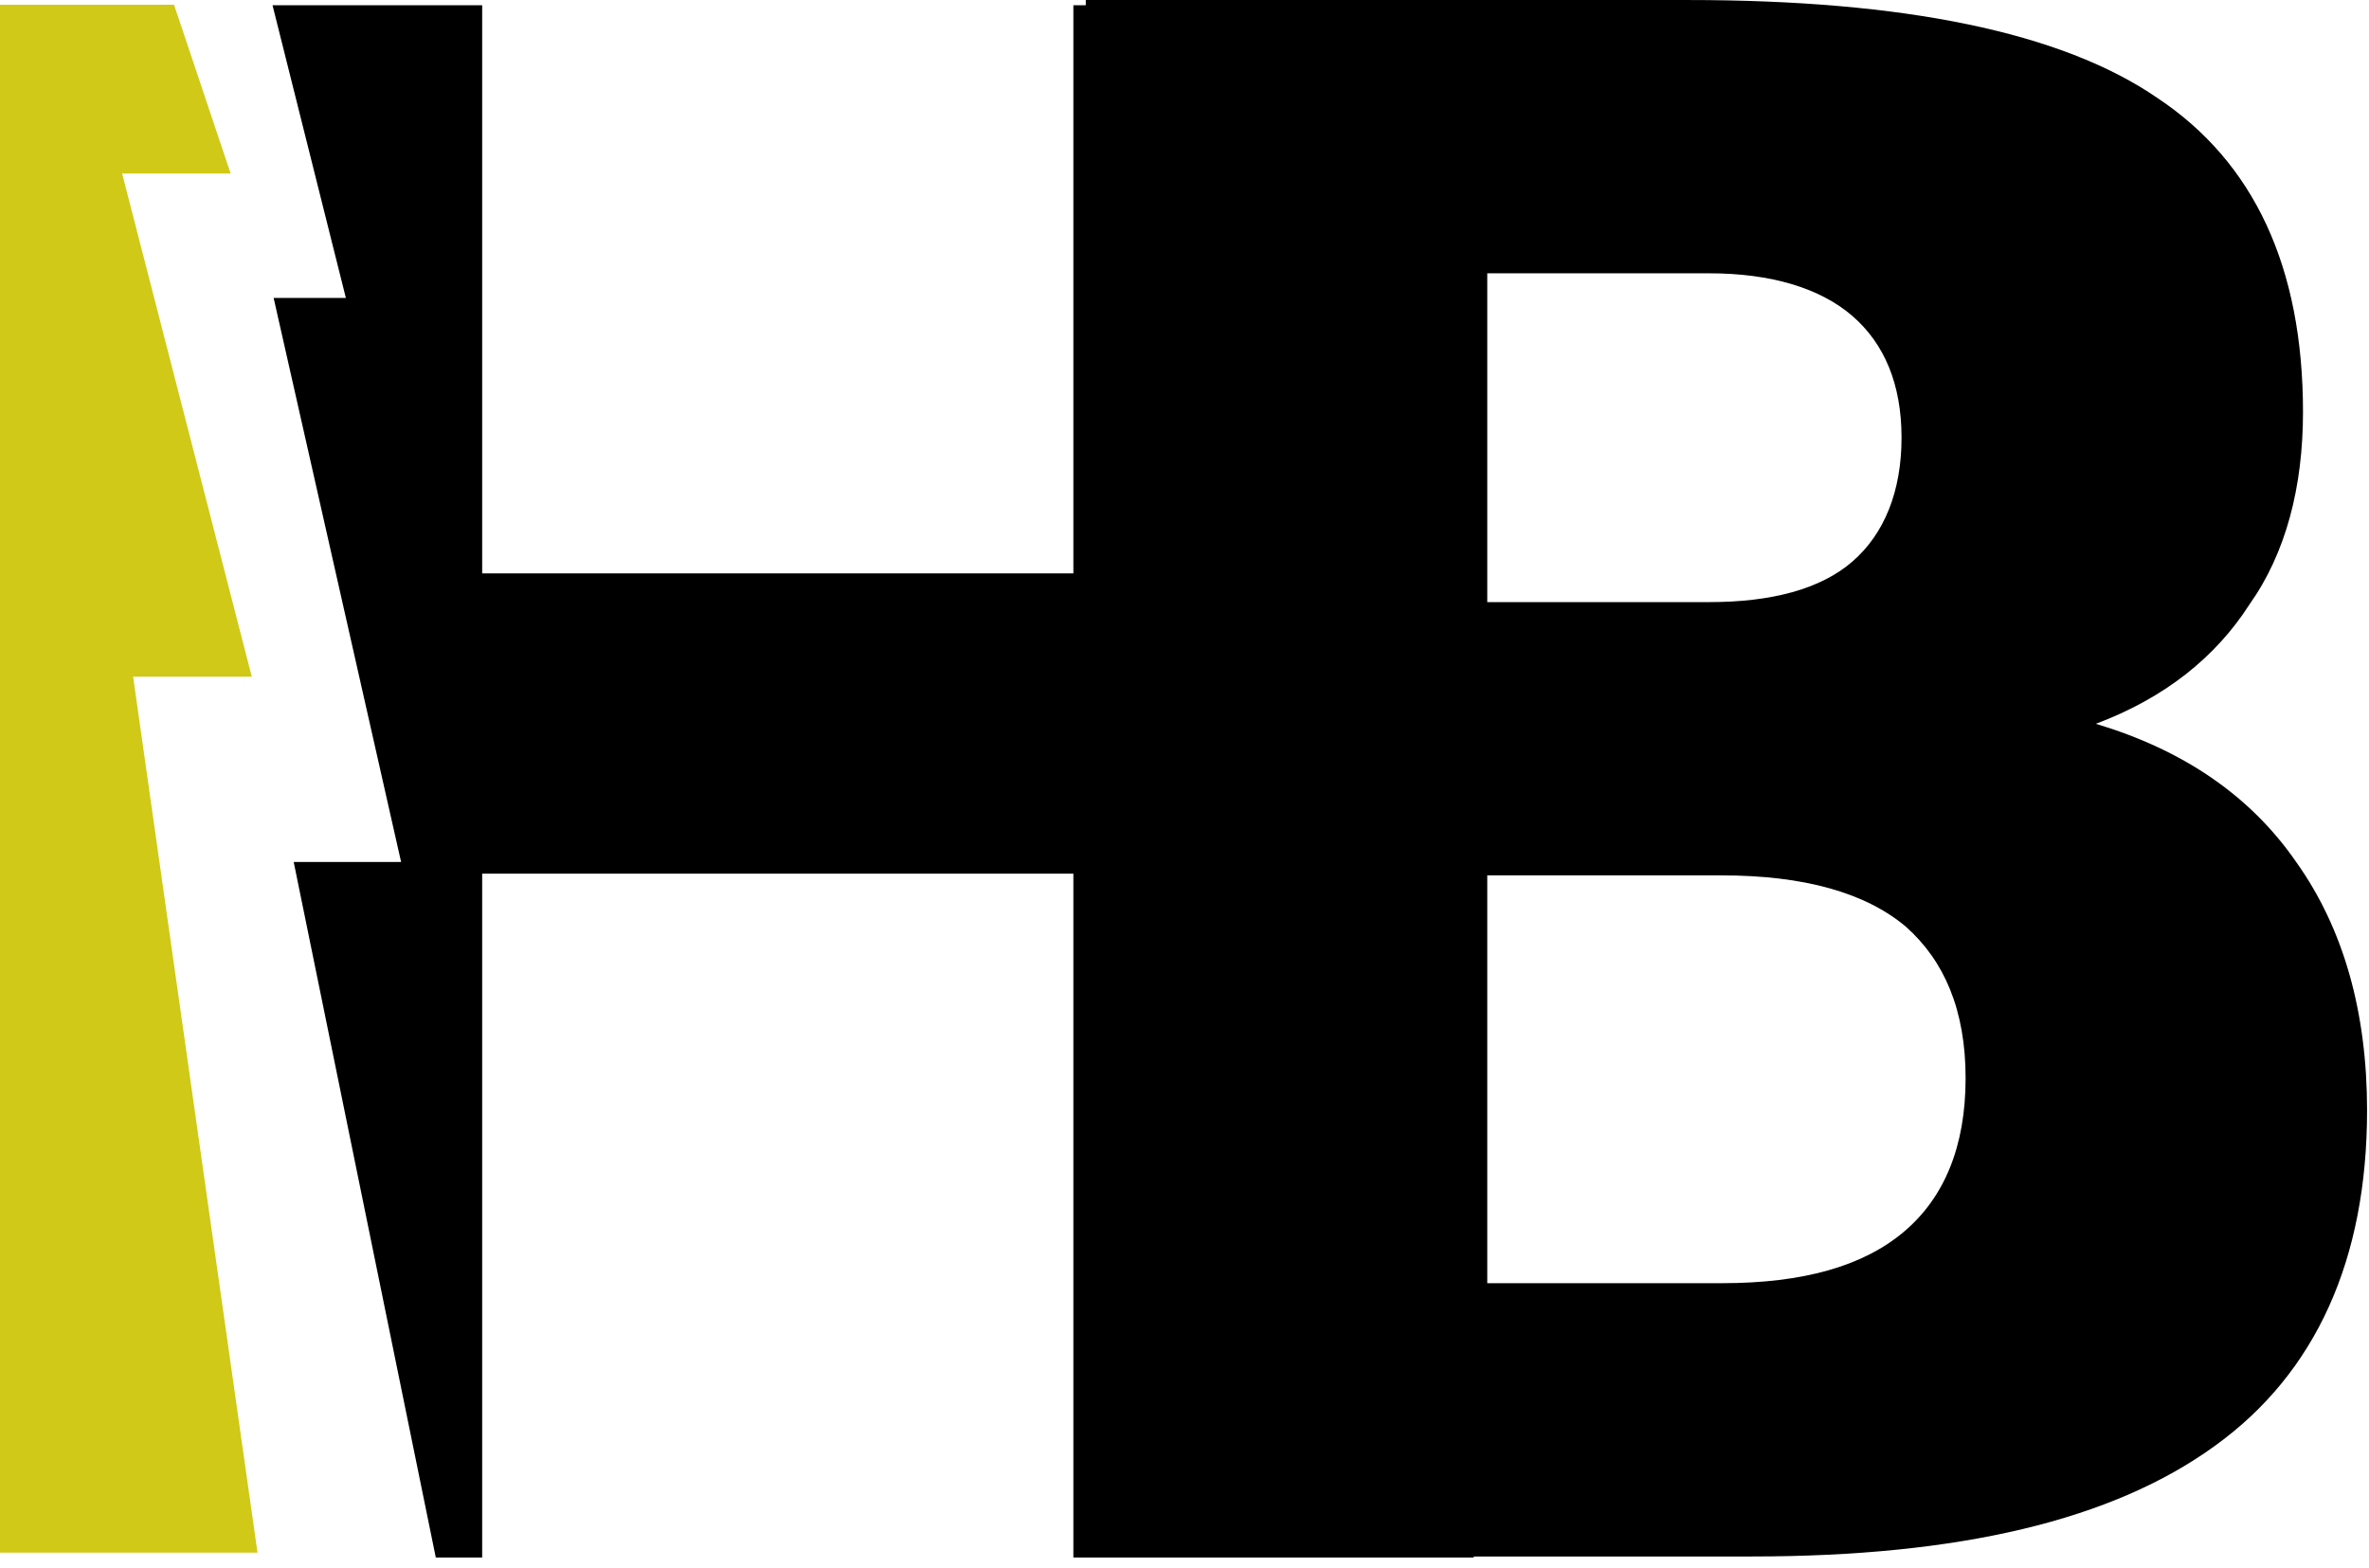
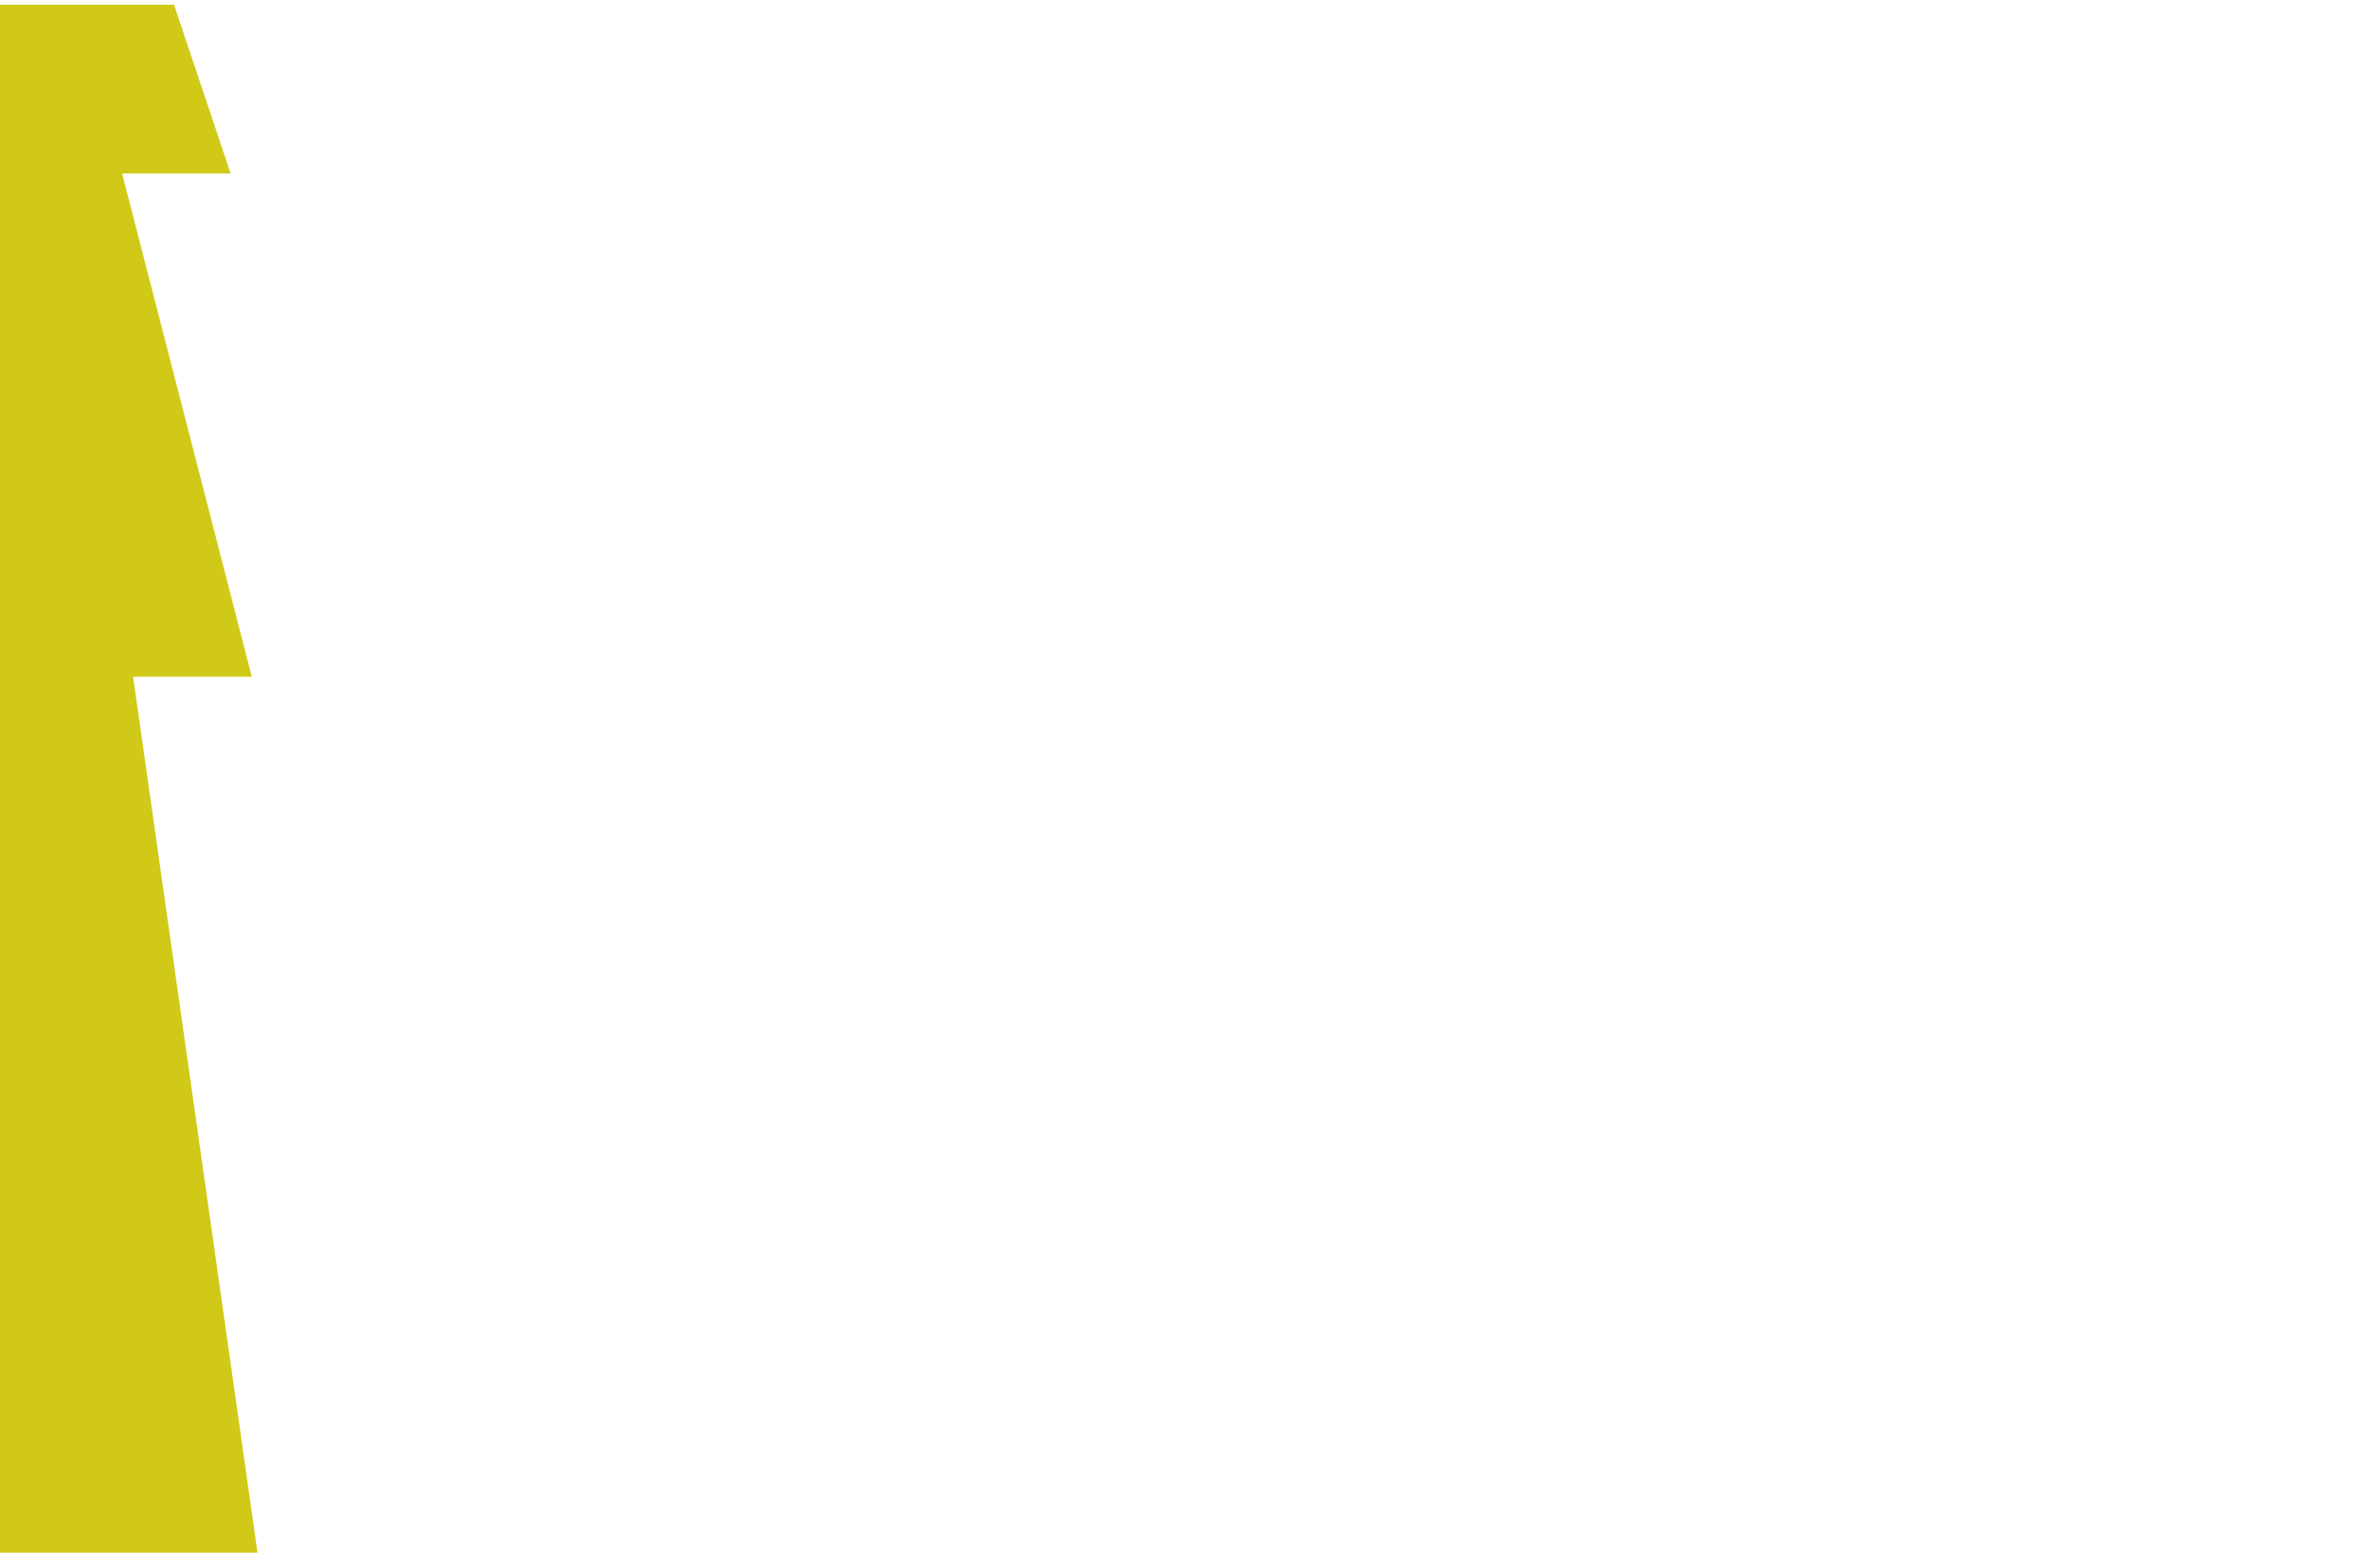
<svg xmlns="http://www.w3.org/2000/svg" xmlns:ns1="http://www.serif.com/" width="100%" height="100%" viewBox="0 0 142 94" version="1.1" xml:space="preserve" style="fill-rule:evenodd;clip-rule:evenodd;stroke-linejoin:round;stroke-miterlimit:2;">
  <g transform="matrix(1,0,0,1,-215.918,-341.653)">
    <g id="LOGO-VECTORS" ns1:id="LOGO VECTORS">
      <g transform="matrix(1,0,0,1,-88.744,51.349)">
        <g transform="matrix(128,0,0,128,357.97,383.617)">
-           <path d="M0.384,-0.447C0.413,-0.447 0.436,-0.453 0.451,-0.466C0.466,-0.479 0.474,-0.499 0.474,-0.524C0.474,-0.549 0.466,-0.568 0.451,-0.581C0.436,-0.594 0.413,-0.601 0.384,-0.601L0.28,-0.601L0.28,-0.447L0.384,-0.447ZM0.39,-0.128C0.428,-0.128 0.456,-0.136 0.475,-0.152C0.494,-0.168 0.504,-0.192 0.504,-0.224C0.504,-0.256 0.494,-0.279 0.476,-0.295C0.457,-0.311 0.428,-0.319 0.39,-0.319L0.28,-0.319L0.28,-0.128L0.39,-0.128ZM0.565,-0.39C0.605,-0.378 0.637,-0.357 0.659,-0.325C0.681,-0.294 0.692,-0.255 0.692,-0.209C0.692,-0.139 0.668,-0.086 0.621,-0.052C0.573,-0.017 0.501,-0 0.404,-0L0.092,-0L0.092,-0.729L0.374,-0.729C0.475,-0.729 0.549,-0.714 0.594,-0.683C0.639,-0.653 0.662,-0.604 0.662,-0.536C0.662,-0.501 0.654,-0.47 0.637,-0.446C0.621,-0.421 0.597,-0.402 0.565,-0.39Z" style="fill-rule:nonzero;" />
-         </g>
+           </g>
      </g>
      <g transform="matrix(1.389,0,0,1,165.801,367.347)">
        <path d="M36.071,-25.41L43.592,-25.41L46.033,-15.293L41.351,-15.293L46.947,14.875L41.826,14.875L47.194,67.389L36.071,67.389L36.071,-25.41Z" style="fill:rgb(208,201,23);fill-rule:nonzero;" />
      </g>
      <g transform="matrix(1,0,0,1,184.178,367.347)">
-         <path d="M51.294,-25.381L60.642,-25.381L60.642,8.682L96.079,8.682L96.079,-25.381L120.079,-25.381L120.079,67.682L96.079,67.682L96.079,26.682L60.642,26.682L60.642,67.682L57.862,67.682L49.344,25.981L55.782,25.981L48.142,-7.831L52.472,-7.831L48.075,-25.381" style="fill-rule:nonzero;" />
-       </g>
+         </g>
    </g>
  </g>
</svg>